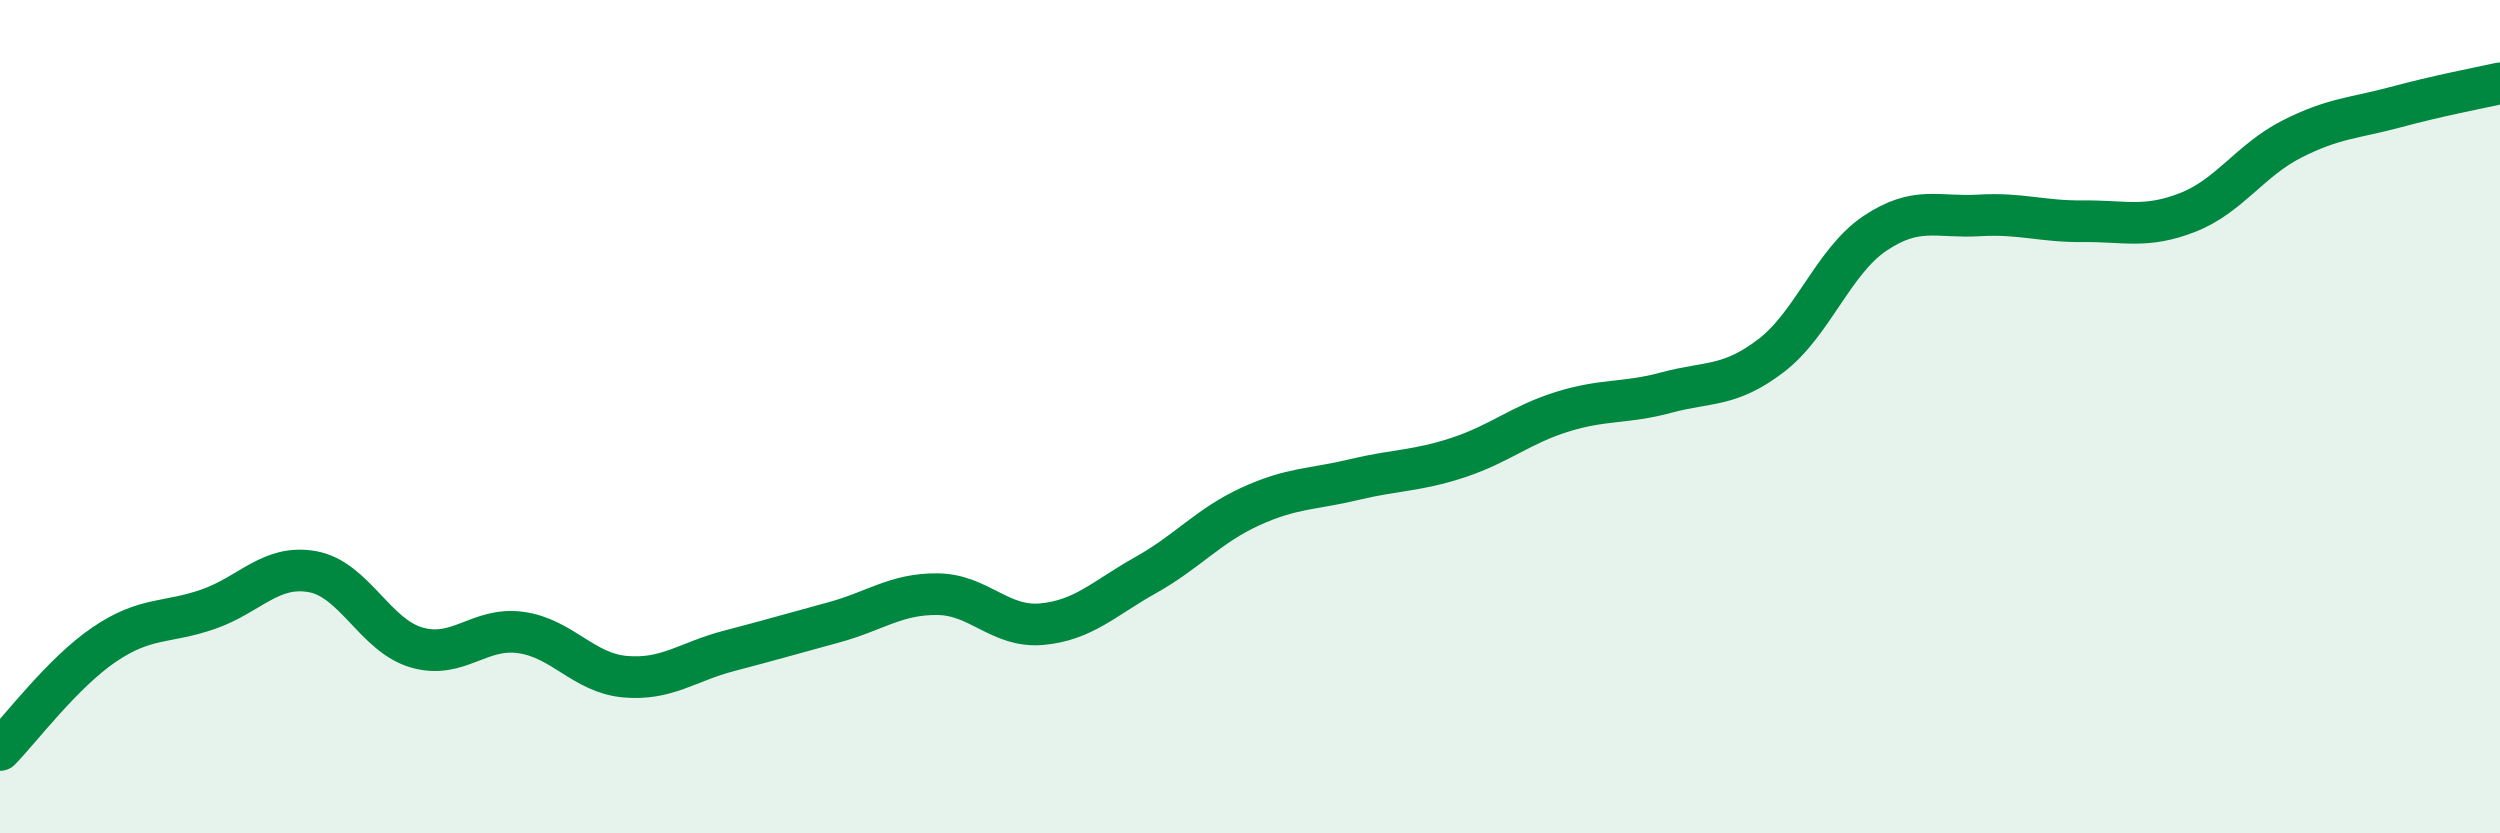
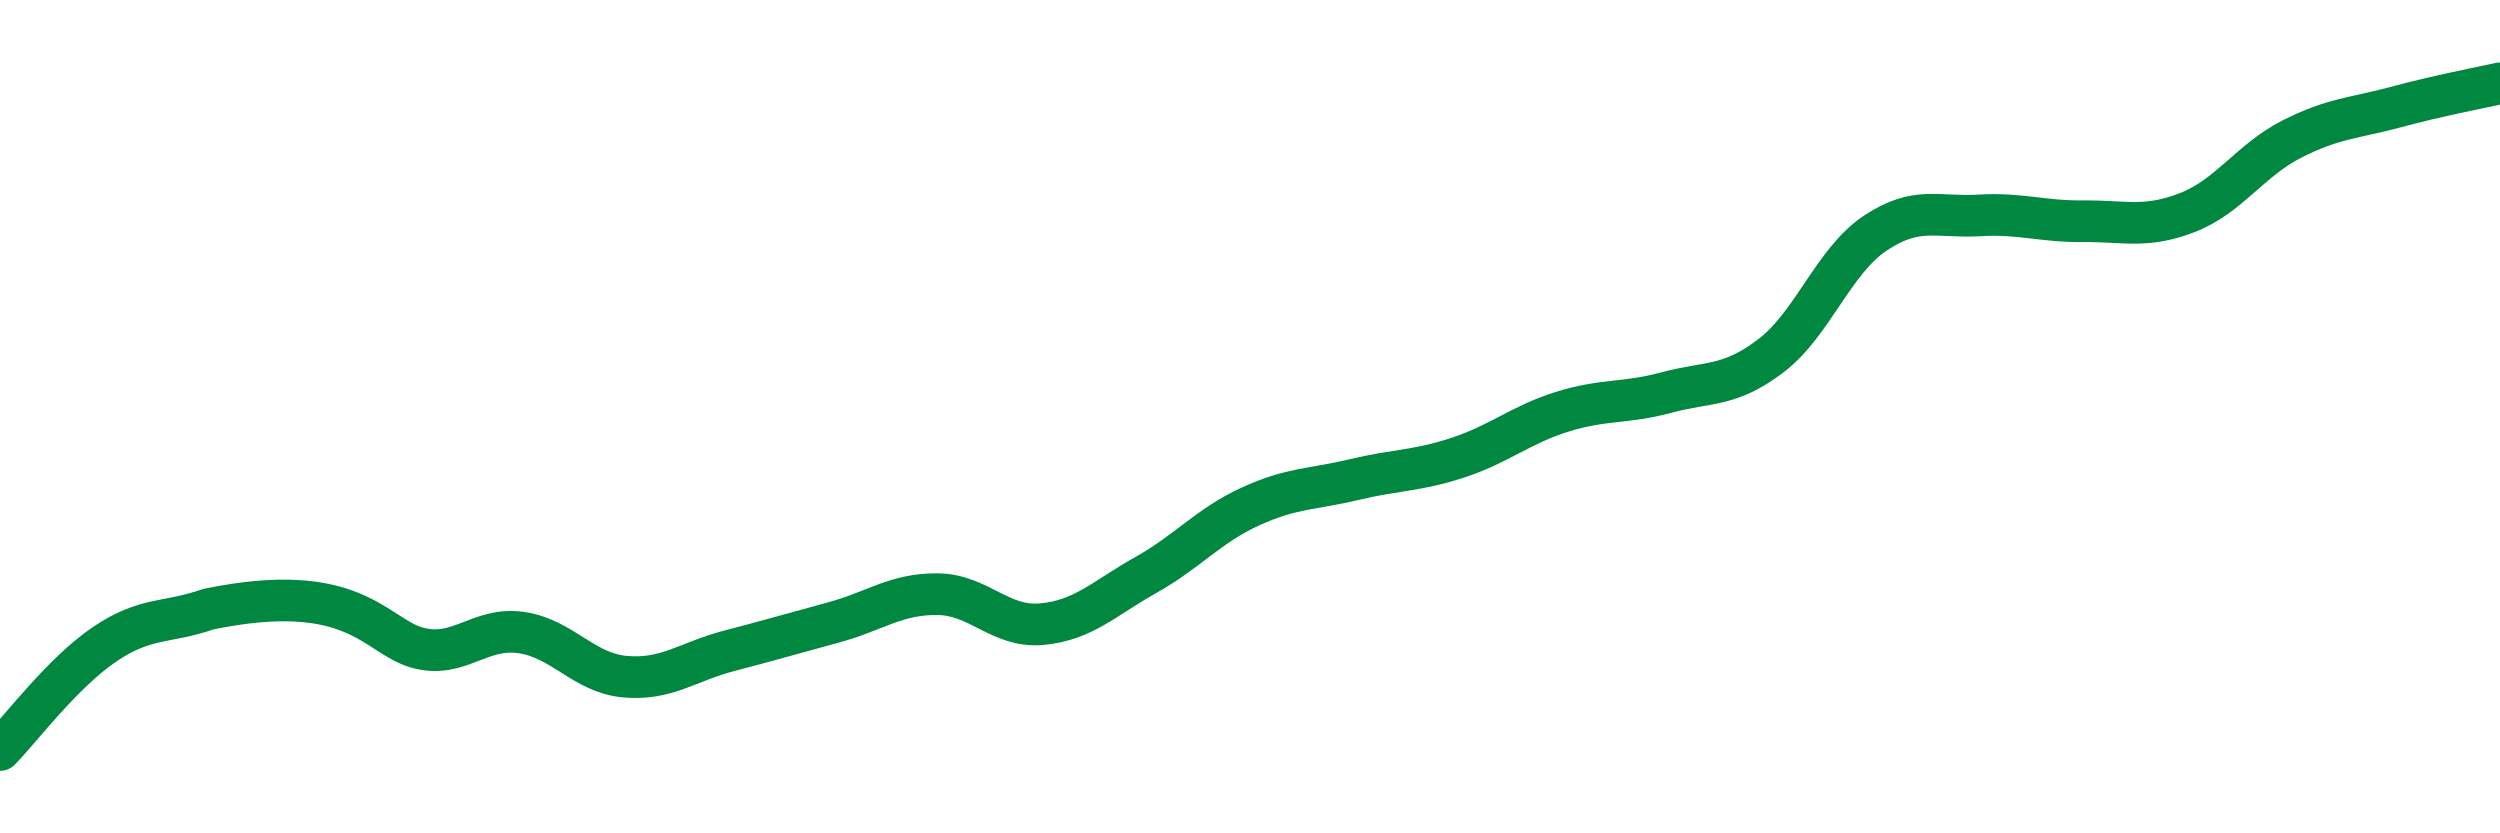
<svg xmlns="http://www.w3.org/2000/svg" width="60" height="20" viewBox="0 0 60 20">
-   <path d="M 0,18 C 0.5,17.49 1.5,16.15 2.5,15.47 C 3.5,14.79 4,14.97 5,14.62 C 6,14.27 6.5,13.54 7.5,13.72 C 8.5,13.9 9,15.25 10,15.54 C 11,15.83 11.5,15.04 12.5,15.18 C 13.5,15.32 14,16.15 15,16.24 C 16,16.33 16.5,15.88 17.5,15.62 C 18.5,15.36 19,15.21 20,14.94 C 21,14.67 21.5,14.25 22.5,14.26 C 23.5,14.27 24,15.07 25,14.98 C 26,14.89 26.5,14.36 27.5,13.8 C 28.5,13.24 29,12.62 30,12.16 C 31,11.7 31.5,11.75 32.5,11.51 C 33.5,11.27 34,11.31 35,10.98 C 36,10.65 36.5,10.19 37.5,9.88 C 38.5,9.57 39,9.69 40,9.42 C 41,9.15 41.5,9.3 42.5,8.54 C 43.5,7.78 44,6.27 45,5.6 C 46,4.93 46.5,5.23 47.5,5.17 C 48.5,5.11 49,5.32 50,5.31 C 51,5.3 51.5,5.49 52.5,5.1 C 53.5,4.71 54,3.85 55,3.34 C 56,2.83 56.5,2.84 57.5,2.57 C 58.5,2.3 59.5,2.11 60,2L60 20L0 20Z" fill="#008740" opacity="0.1" stroke-linecap="round" stroke-linejoin="round" />
-   <path d="M 0,18 C 0.5,17.49 1.5,16.15 2.5,15.47 C 3.5,14.79 4,14.97 5,14.62 C 6,14.27 6.5,13.54 7.5,13.72 C 8.5,13.9 9,15.25 10,15.54 C 11,15.83 11.5,15.04 12.5,15.18 C 13.5,15.32 14,16.15 15,16.24 C 16,16.33 16.5,15.88 17.5,15.62 C 18.5,15.36 19,15.21 20,14.94 C 21,14.67 21.5,14.25 22.5,14.26 C 23.5,14.27 24,15.07 25,14.98 C 26,14.89 26.5,14.36 27.5,13.8 C 28.5,13.24 29,12.62 30,12.16 C 31,11.7 31.5,11.75 32.5,11.51 C 33.5,11.27 34,11.31 35,10.98 C 36,10.65 36.5,10.19 37.5,9.88 C 38.5,9.57 39,9.69 40,9.42 C 41,9.15 41.5,9.3 42.5,8.54 C 43.5,7.78 44,6.27 45,5.6 C 46,4.93 46.5,5.23 47.5,5.17 C 48.5,5.11 49,5.32 50,5.31 C 51,5.3 51.5,5.49 52.5,5.1 C 53.5,4.71 54,3.85 55,3.34 C 56,2.83 56.5,2.84 57.5,2.57 C 58.5,2.3 59.5,2.11 60,2" stroke="#008740" stroke-width="1" fill="none" stroke-linecap="round" stroke-linejoin="round" />
+   <path d="M 0,18 C 0.5,17.49 1.5,16.15 2.5,15.47 C 3.5,14.79 4,14.97 5,14.62 C 8.5,13.9 9,15.25 10,15.54 C 11,15.83 11.5,15.04 12.5,15.18 C 13.5,15.32 14,16.15 15,16.24 C 16,16.33 16.5,15.88 17.5,15.62 C 18.5,15.36 19,15.21 20,14.94 C 21,14.67 21.5,14.25 22.5,14.26 C 23.5,14.27 24,15.07 25,14.98 C 26,14.89 26.5,14.36 27.5,13.8 C 28.5,13.24 29,12.62 30,12.16 C 31,11.7 31.5,11.75 32.5,11.51 C 33.5,11.27 34,11.31 35,10.98 C 36,10.65 36.5,10.19 37.5,9.88 C 38.5,9.57 39,9.69 40,9.42 C 41,9.15 41.5,9.3 42.5,8.54 C 43.5,7.78 44,6.27 45,5.6 C 46,4.93 46.5,5.23 47.5,5.17 C 48.5,5.11 49,5.32 50,5.31 C 51,5.3 51.5,5.49 52.5,5.1 C 53.5,4.71 54,3.85 55,3.34 C 56,2.83 56.5,2.84 57.5,2.57 C 58.5,2.3 59.5,2.11 60,2" stroke="#008740" stroke-width="1" fill="none" stroke-linecap="round" stroke-linejoin="round" />
</svg>